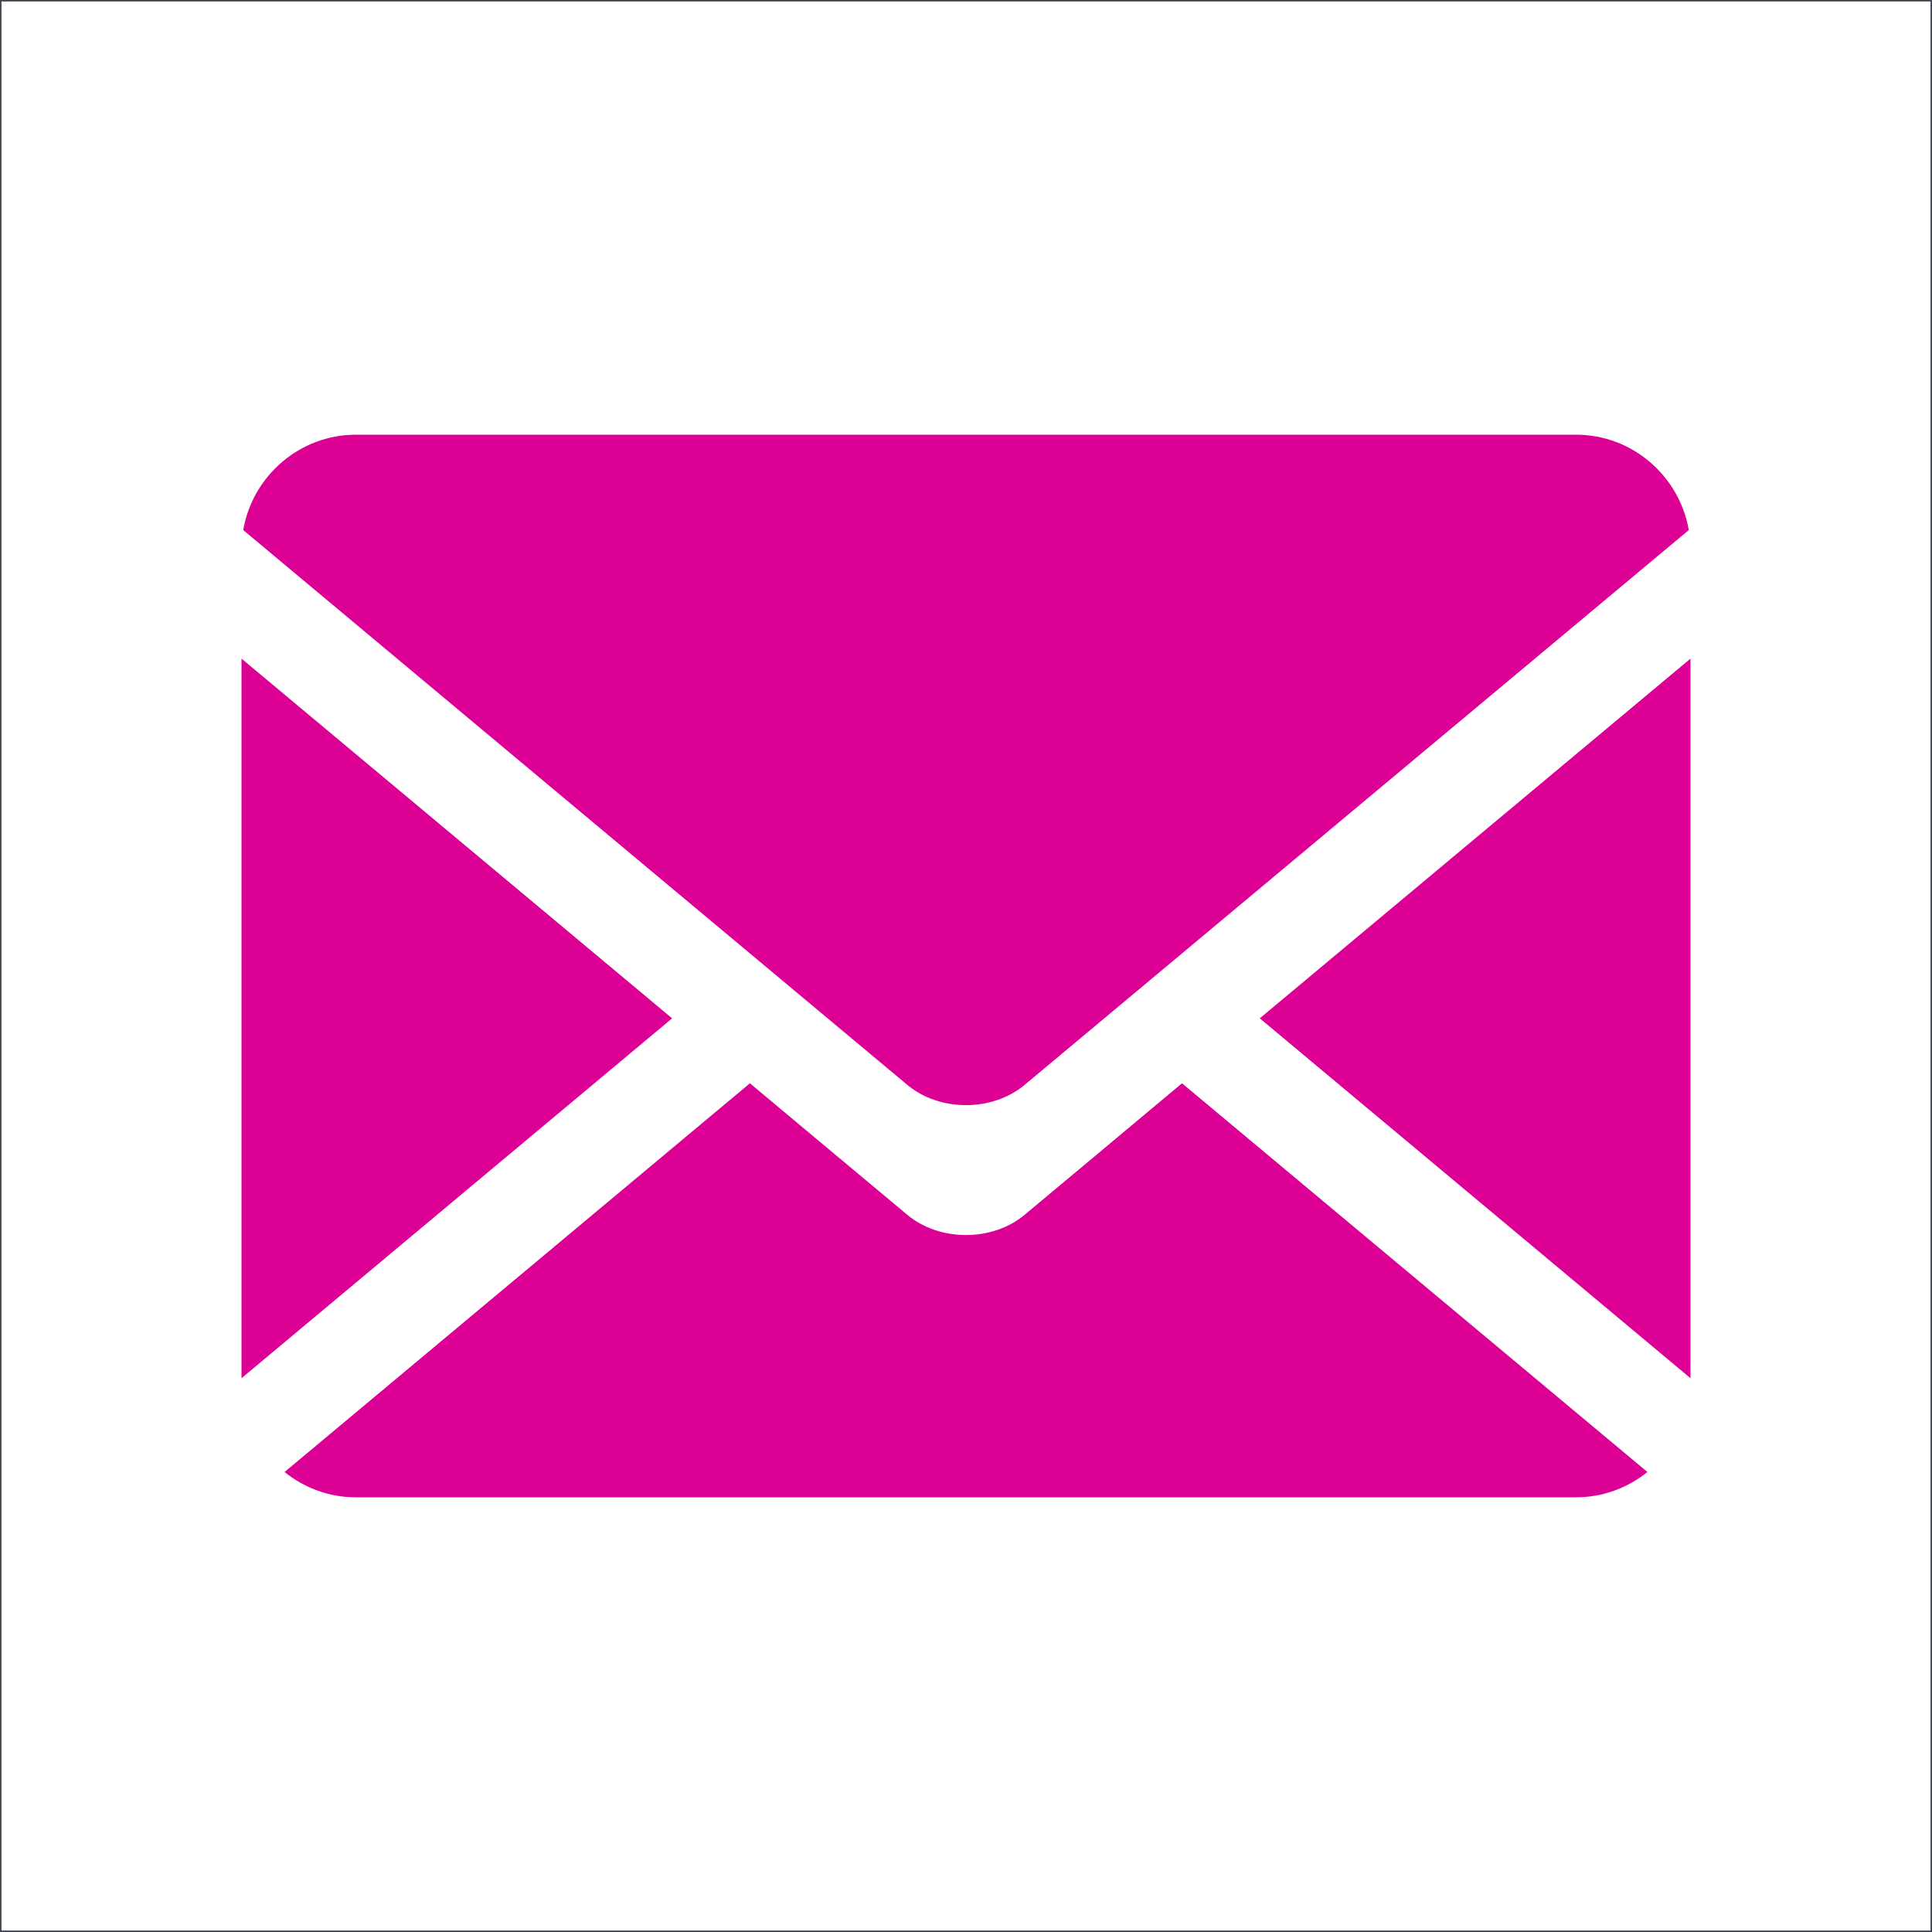
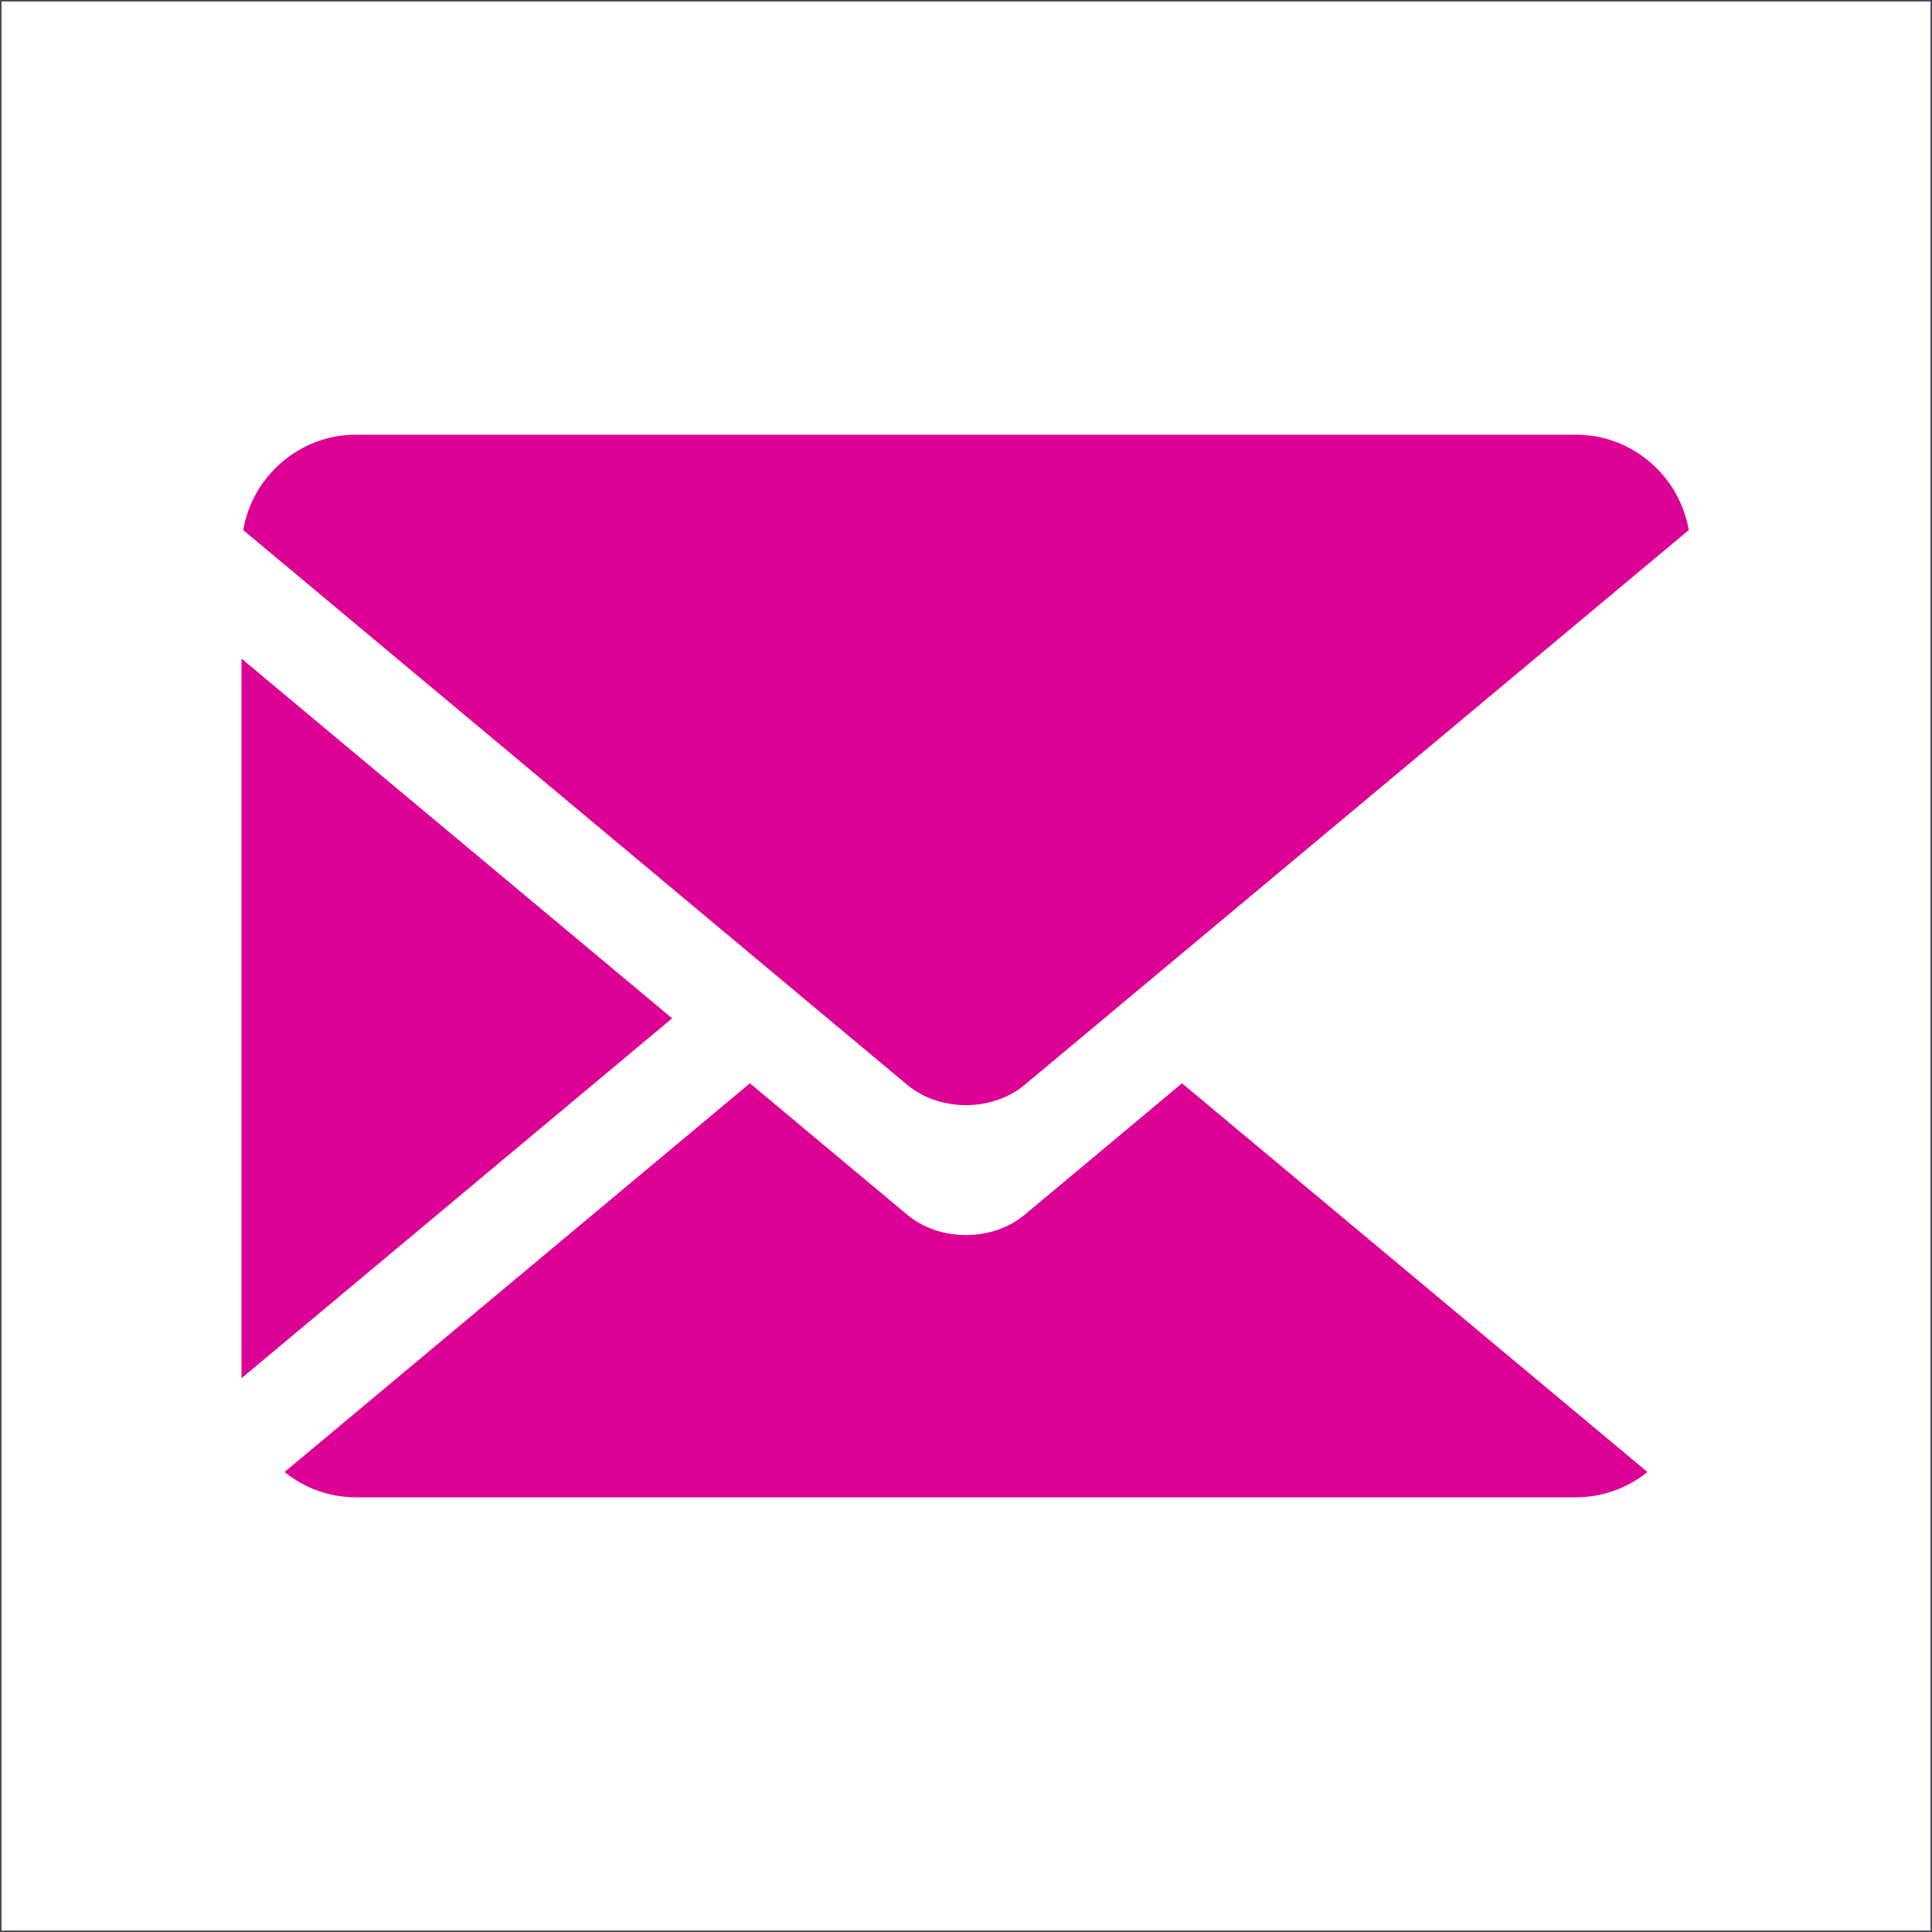
<svg xmlns="http://www.w3.org/2000/svg" width="100%" height="100%" viewBox="0 0 600 600" version="1.1" xml:space="preserve" style="fill-rule:evenodd;clip-rule:evenodd;stroke-miterlimit:1.414;">
  <rect id="svg-bg" x="0" y="0" width="600" height="600" style="fill:none;stroke:#434854;stroke-width:0.94px;" />
  <g>
    <path d="M75,204.537l0,223.479l133.734,-111.762l-133.734,-111.717Z" style="fill:#dd0095;fill-rule:nonzero;" />
    <path d="M489.461,135l-378.952,0c-17.471,0 -32.104,12.858 -34.972,29.619l176.769,147.693l29.477,24.615c10.004,8.373 26.4,8.373 36.404,0l30.97,-25.863l175.306,-146.445c-2.897,-16.761 -17.501,-29.619 -35.002,-29.619Z" style="fill:#dd0095;fill-rule:nonzero;" />
-     <path d="M525,428.016l0,-223.479l-133.763,111.717l133.763,111.762Z" style="fill:#dd0095;fill-rule:nonzero;" />
    <path d="M342.139,357.282l-23.952,19.995c-10.004,8.367 -26.4,8.367 -36.404,0l-30.88,-25.791l-18.009,-15.063l-144.515,120.72c6.063,4.899 13.768,7.857 22.13,7.857l378.952,0c8.362,0 16.068,-2.958 22.16,-7.857l-144.545,-120.72l-24.937,20.859Z" style="fill:#dd0095;fill-rule:nonzero;" />
  </g>
</svg>